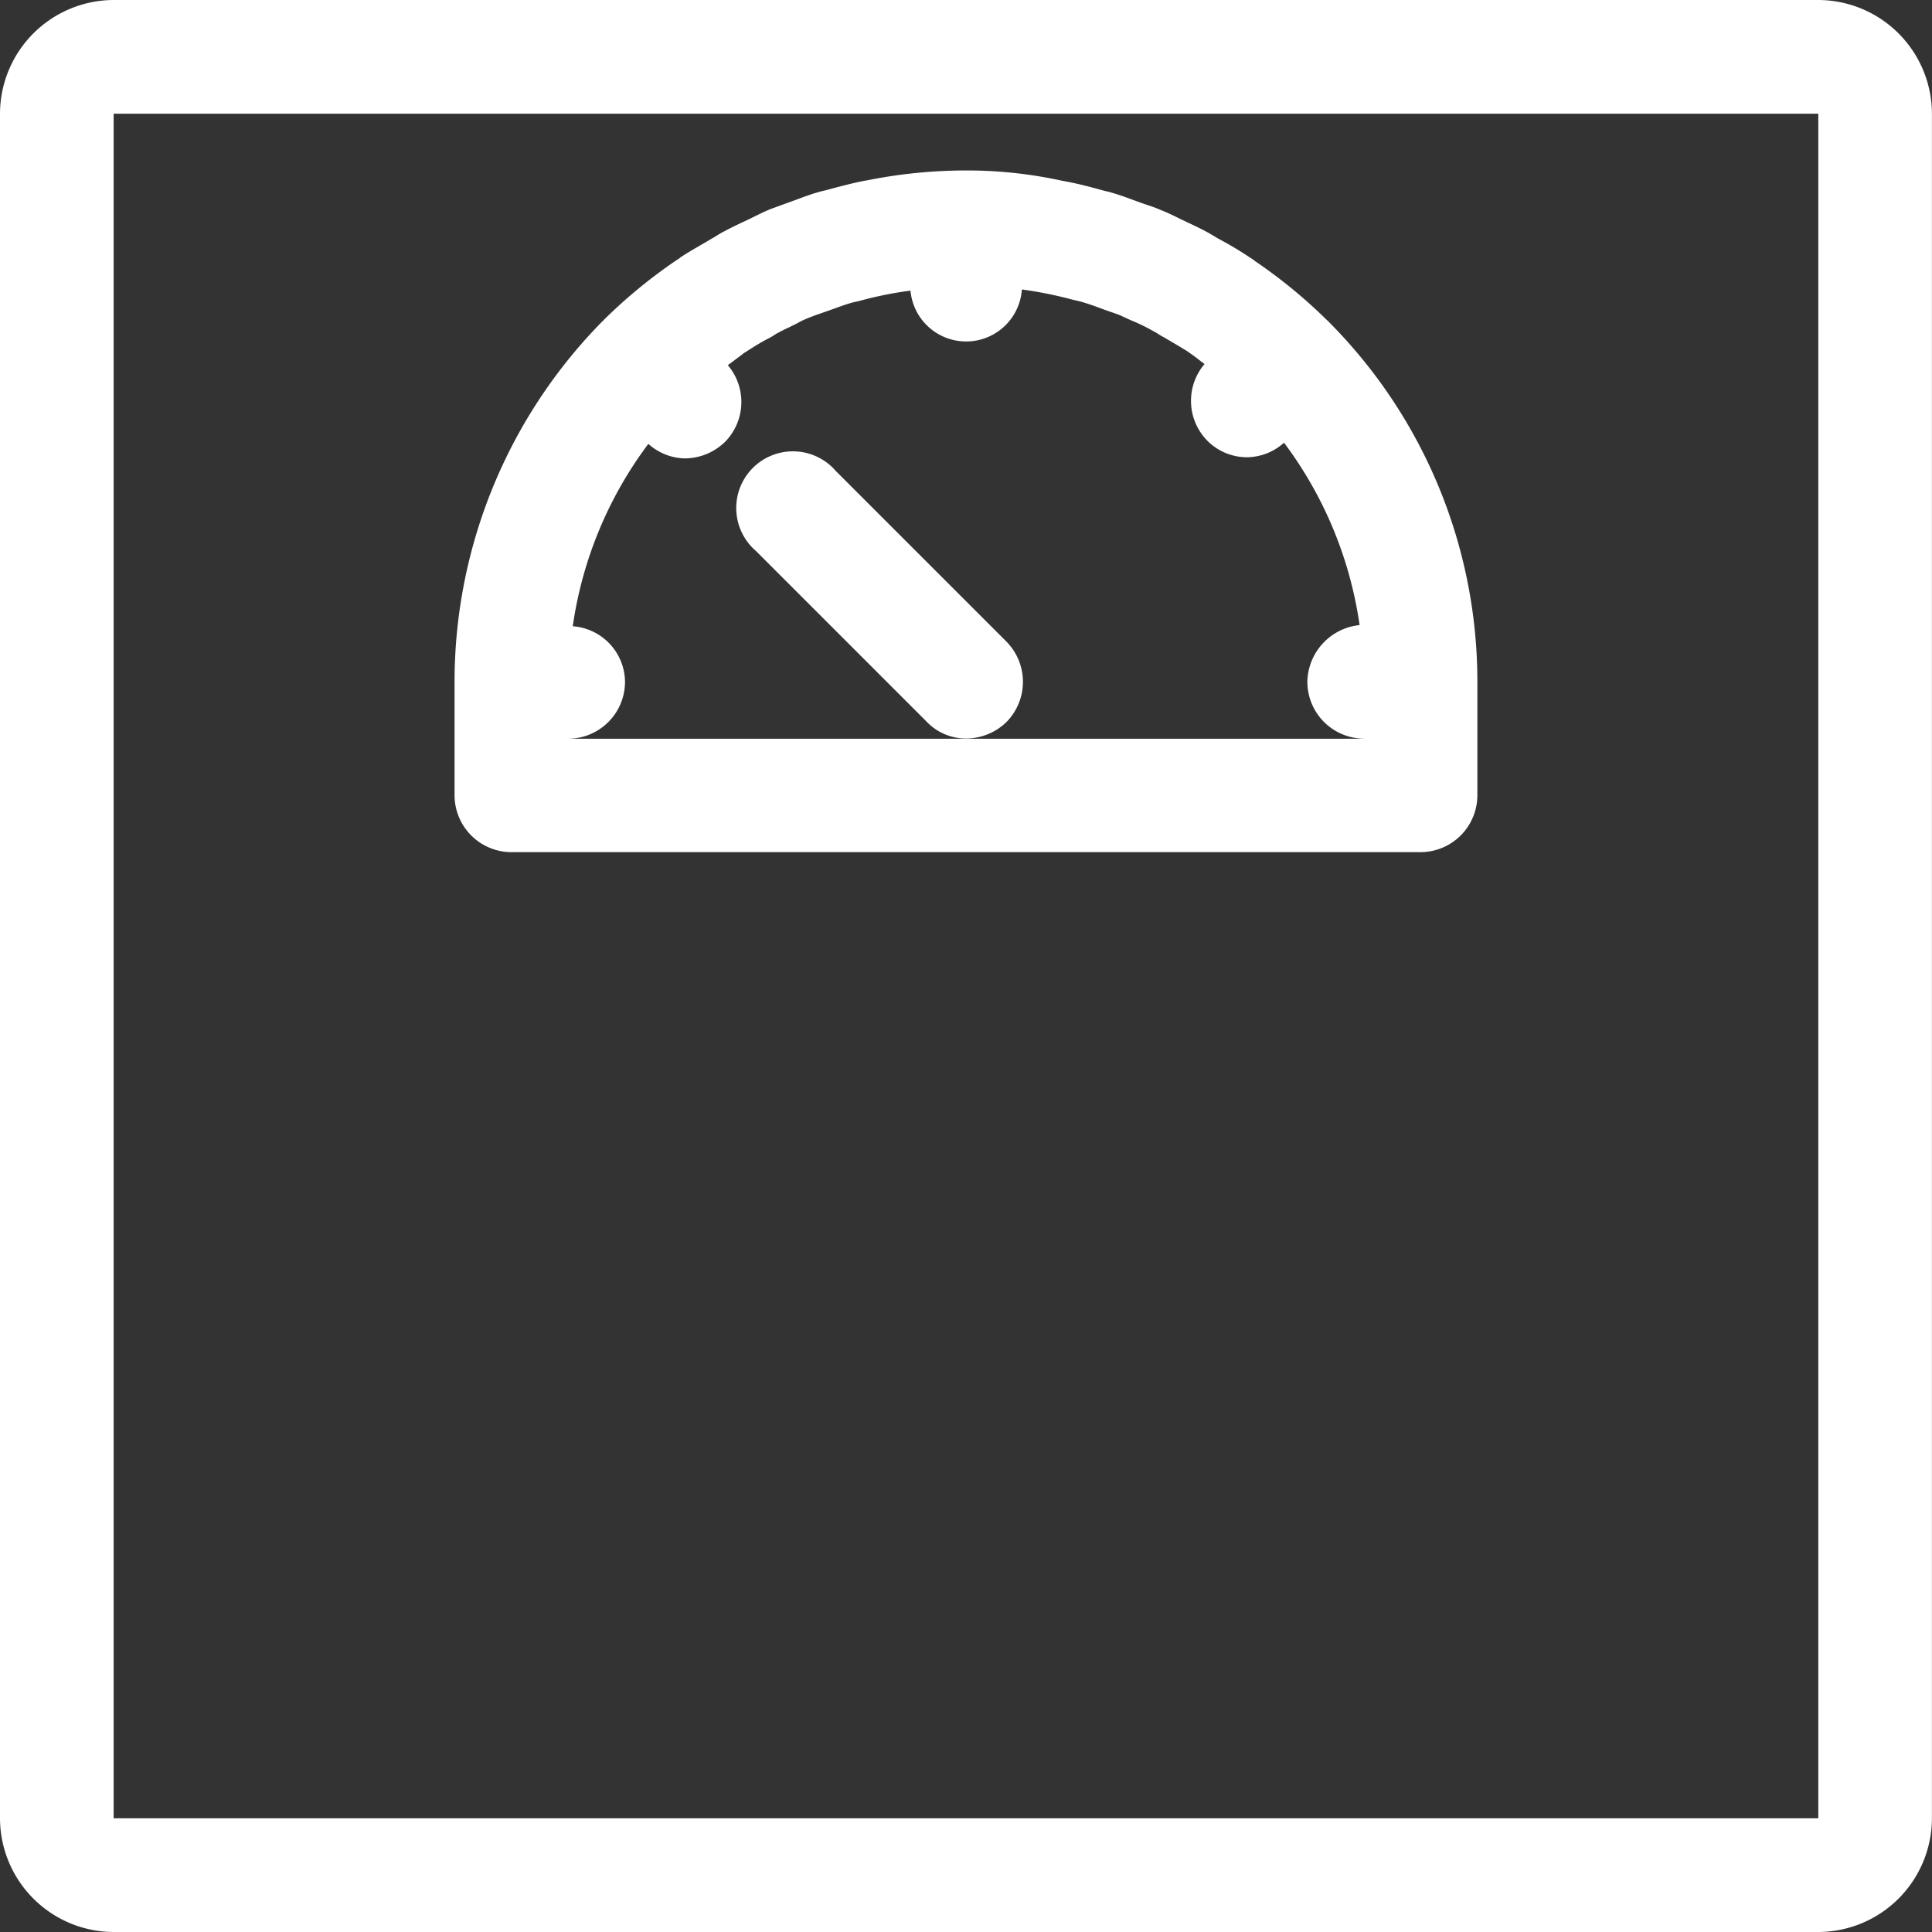
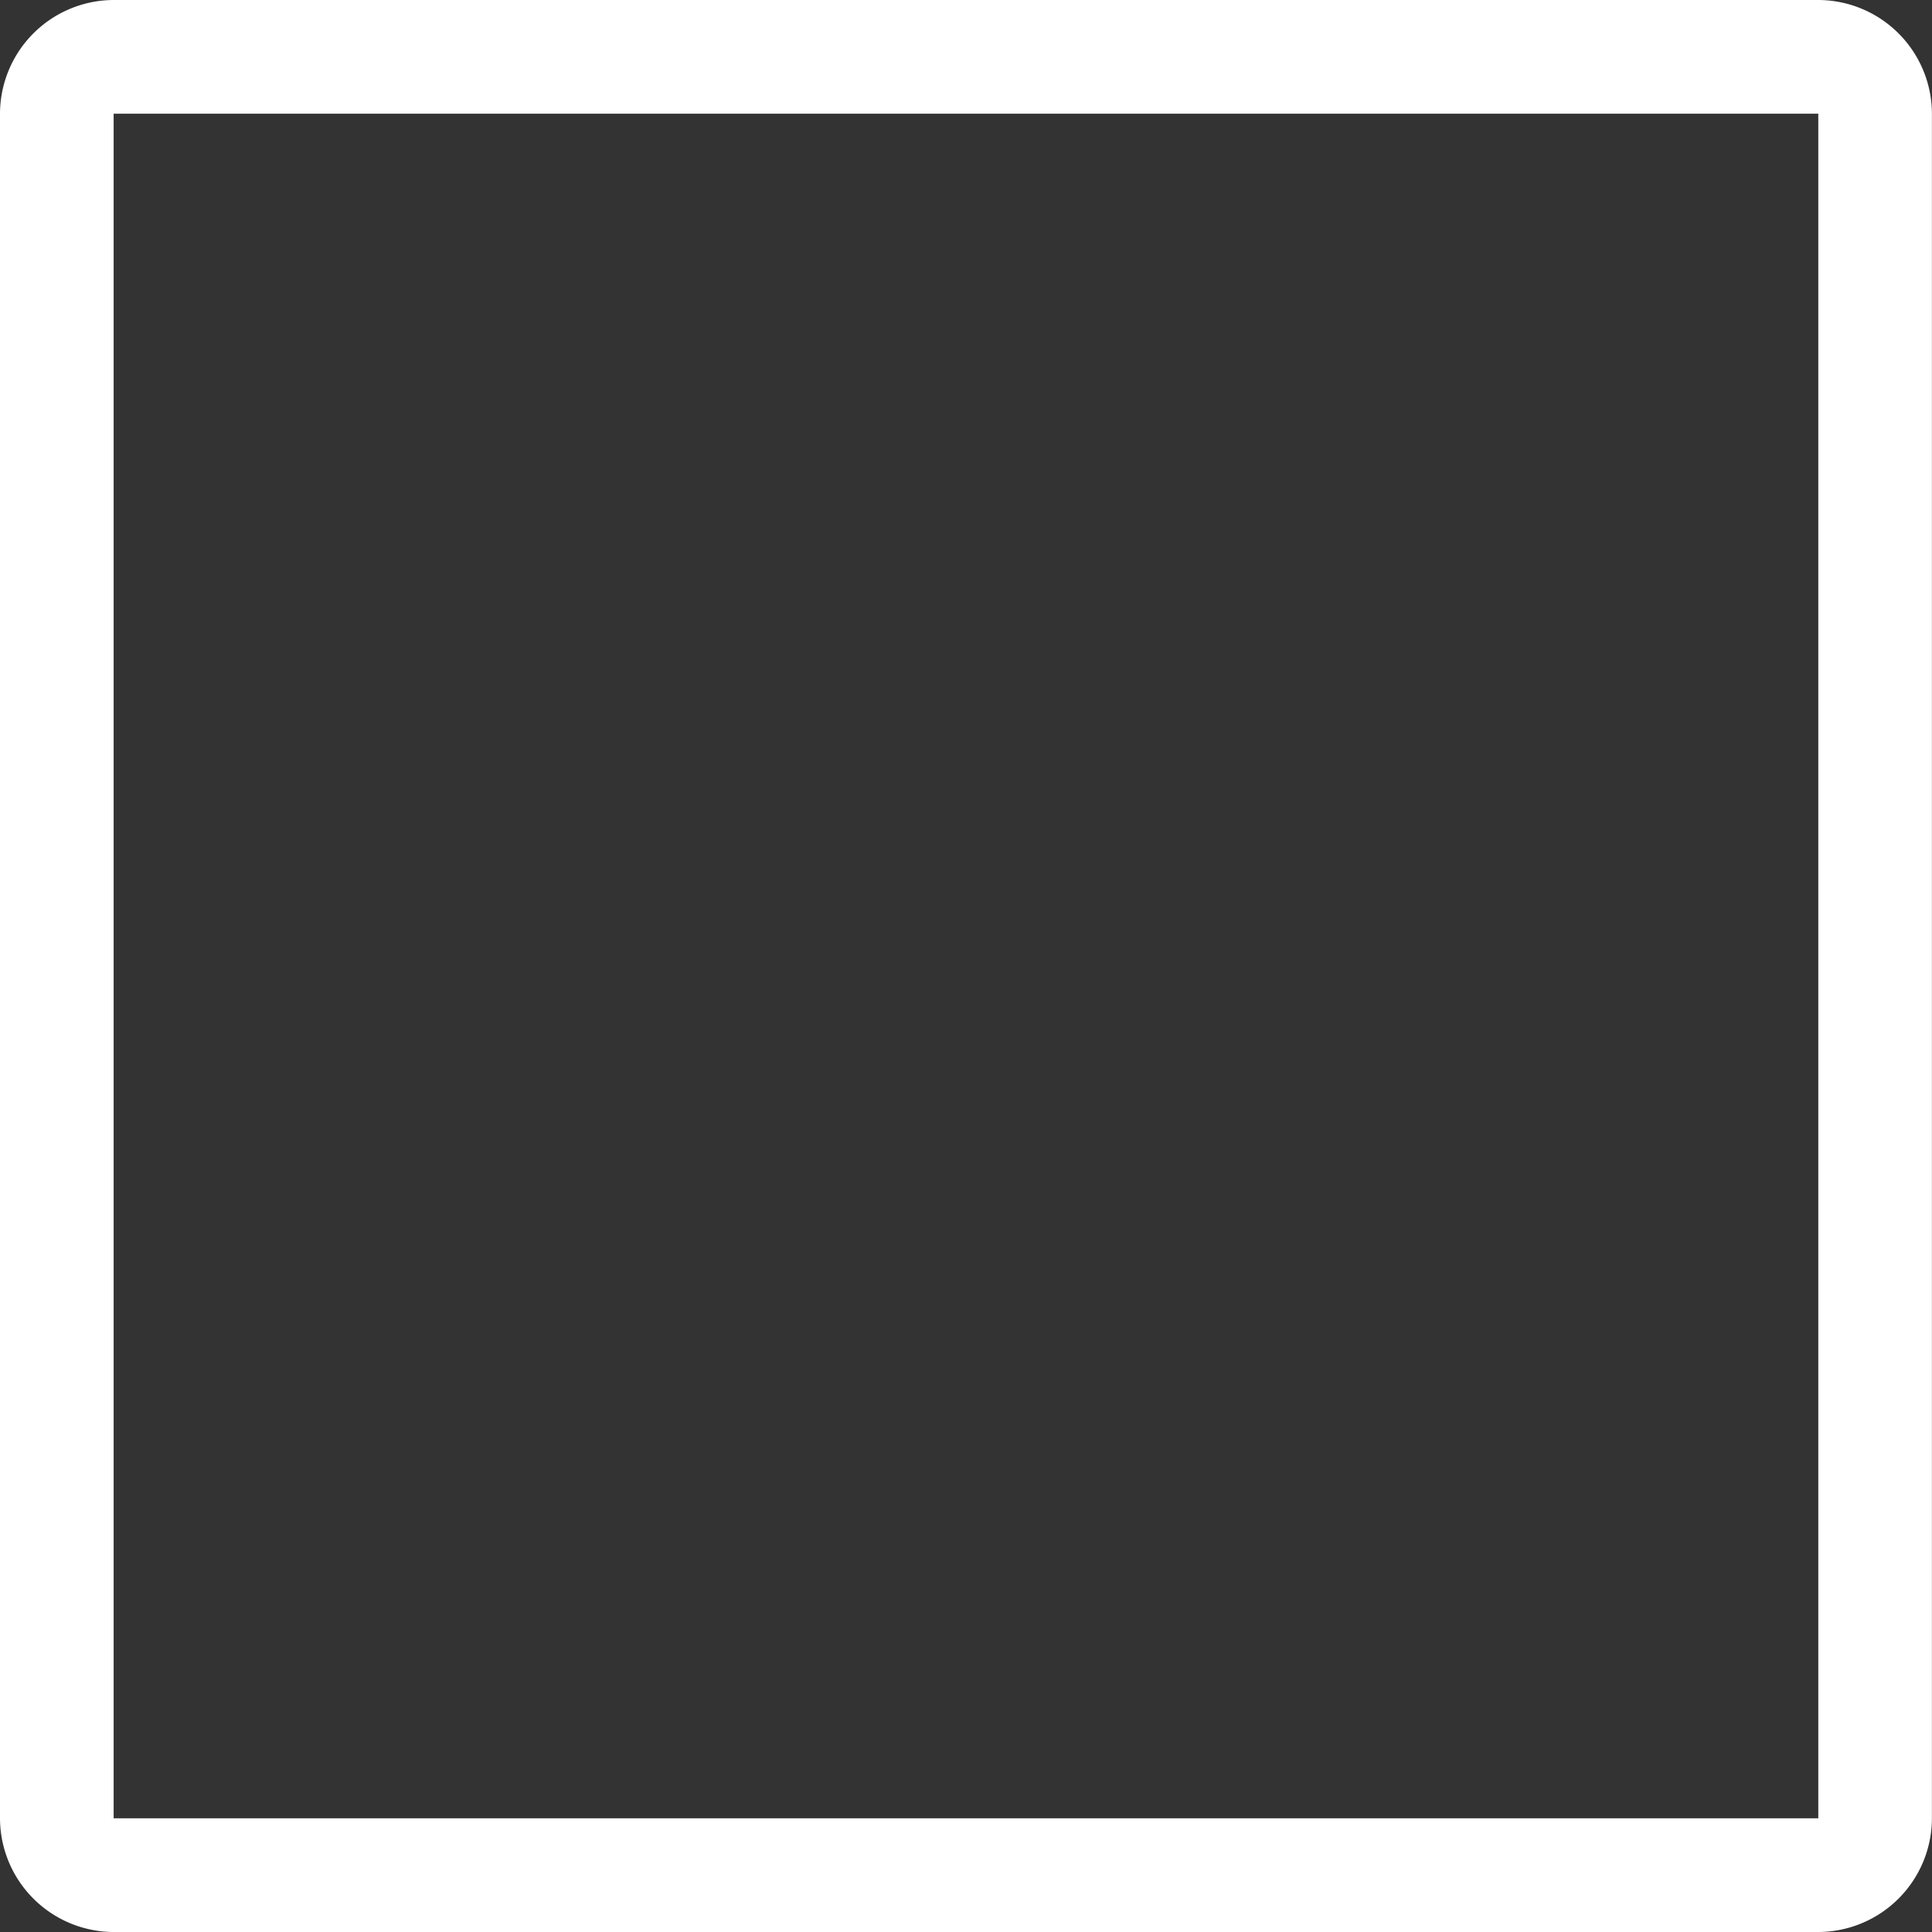
<svg xmlns="http://www.w3.org/2000/svg" width="26.59" height="26.59" viewBox="0 0 26.59 26.59">
  <rect x="0" y="0" width="26.59" height="26.59" fill="#333333" stroke="none" />
  <defs>
    <style>.a{fill:#fff;}</style>
  </defs>
  <g transform="translate(0 0)">
    <path class="a" d="M8.564,33.59H32.025a1.569,1.569,0,0,0,1.564-1.564V8.564A1.569,1.569,0,0,0,32.025,7H8.564A1.569,1.569,0,0,0,7,8.564V32.025A1.569,1.569,0,0,0,8.564,33.59Zm0-25.025H32.025V32.025H8.564Z" transform="translate(-7 -7)" />
-     <path class="a" d="M27.012,12.065a7.068,7.068,0,0,0-1-.821.331.331,0,0,0-.055-.039,4.813,4.813,0,0,0-.43-.258c-.055-.031-.117-.07-.172-.1-.117-.063-.235-.117-.352-.172-.094-.047-.188-.094-.289-.133-.086-.039-.172-.063-.258-.094-.133-.047-.266-.1-.407-.141-.047-.016-.1-.023-.149-.039-.172-.047-.352-.094-.532-.125h0A6.131,6.131,0,0,0,22.038,10a6.943,6.943,0,0,0-1.345.133h0c-.18.031-.352.078-.532.125-.047.016-.1.023-.149.039-.141.039-.274.094-.407.141l-.258.094c-.094.039-.188.086-.282.133-.117.055-.235.109-.352.172-.063.031-.117.07-.172.1-.141.086-.289.164-.43.258a.331.331,0,0,1-.055.039,7.068,7.068,0,0,0-1,.821c-.008.008-.008.016-.016.016A7.071,7.071,0,0,0,15,17.038V18.6a.784.784,0,0,0,.782.782H28.295a.784.784,0,0,0,.782-.782V17.038a7.013,7.013,0,0,0-2.049-4.958C27.02,12.072,27.02,12.065,27.012,12.065Zm.5,5.756H16.564a.784.784,0,0,0,.782-.782.775.775,0,0,0-.719-.766,5.476,5.476,0,0,1,1.04-2.51.776.776,0,0,0,.5.2.8.8,0,0,0,.555-.227.782.782,0,0,0,.039-1.056l.2-.149a.108.108,0,0,1,.031-.023c.109-.07.219-.141.336-.2.047-.023.086-.055.133-.078.086-.047.18-.086.266-.133s.149-.07.227-.1l.2-.07c.109-.039.211-.078.321-.109l.1-.023a5.1,5.1,0,0,1,.7-.141.769.769,0,0,0,1.533-.016,5.6,5.6,0,0,1,.7.141l.1.023c.109.031.219.07.321.109l.2.07c.078.031.149.07.227.1a2.809,2.809,0,0,1,.266.133c.047.023.086.055.133.078.109.063.227.133.336.2.008.008.023.016.031.023.07.047.133.1.2.149a.782.782,0,0,0,.039,1.056.768.768,0,0,0,.555.227.776.776,0,0,0,.5-.2,5.476,5.476,0,0,1,1.04,2.51.8.8,0,0,0-.719.782A.784.784,0,0,0,27.513,17.82Z" transform="translate(-8.744 -7.654)" />
-     <path class="a" d="M23.685,17.572l-2.346-2.346a.78.78,0,1,0-1.1,1.1l2.346,2.346a.746.746,0,0,0,.547.235.8.8,0,0,0,.555-.227A.788.788,0,0,0,23.685,17.572Z" transform="translate(-9.835 -8.743)" />
  </g>
</svg>